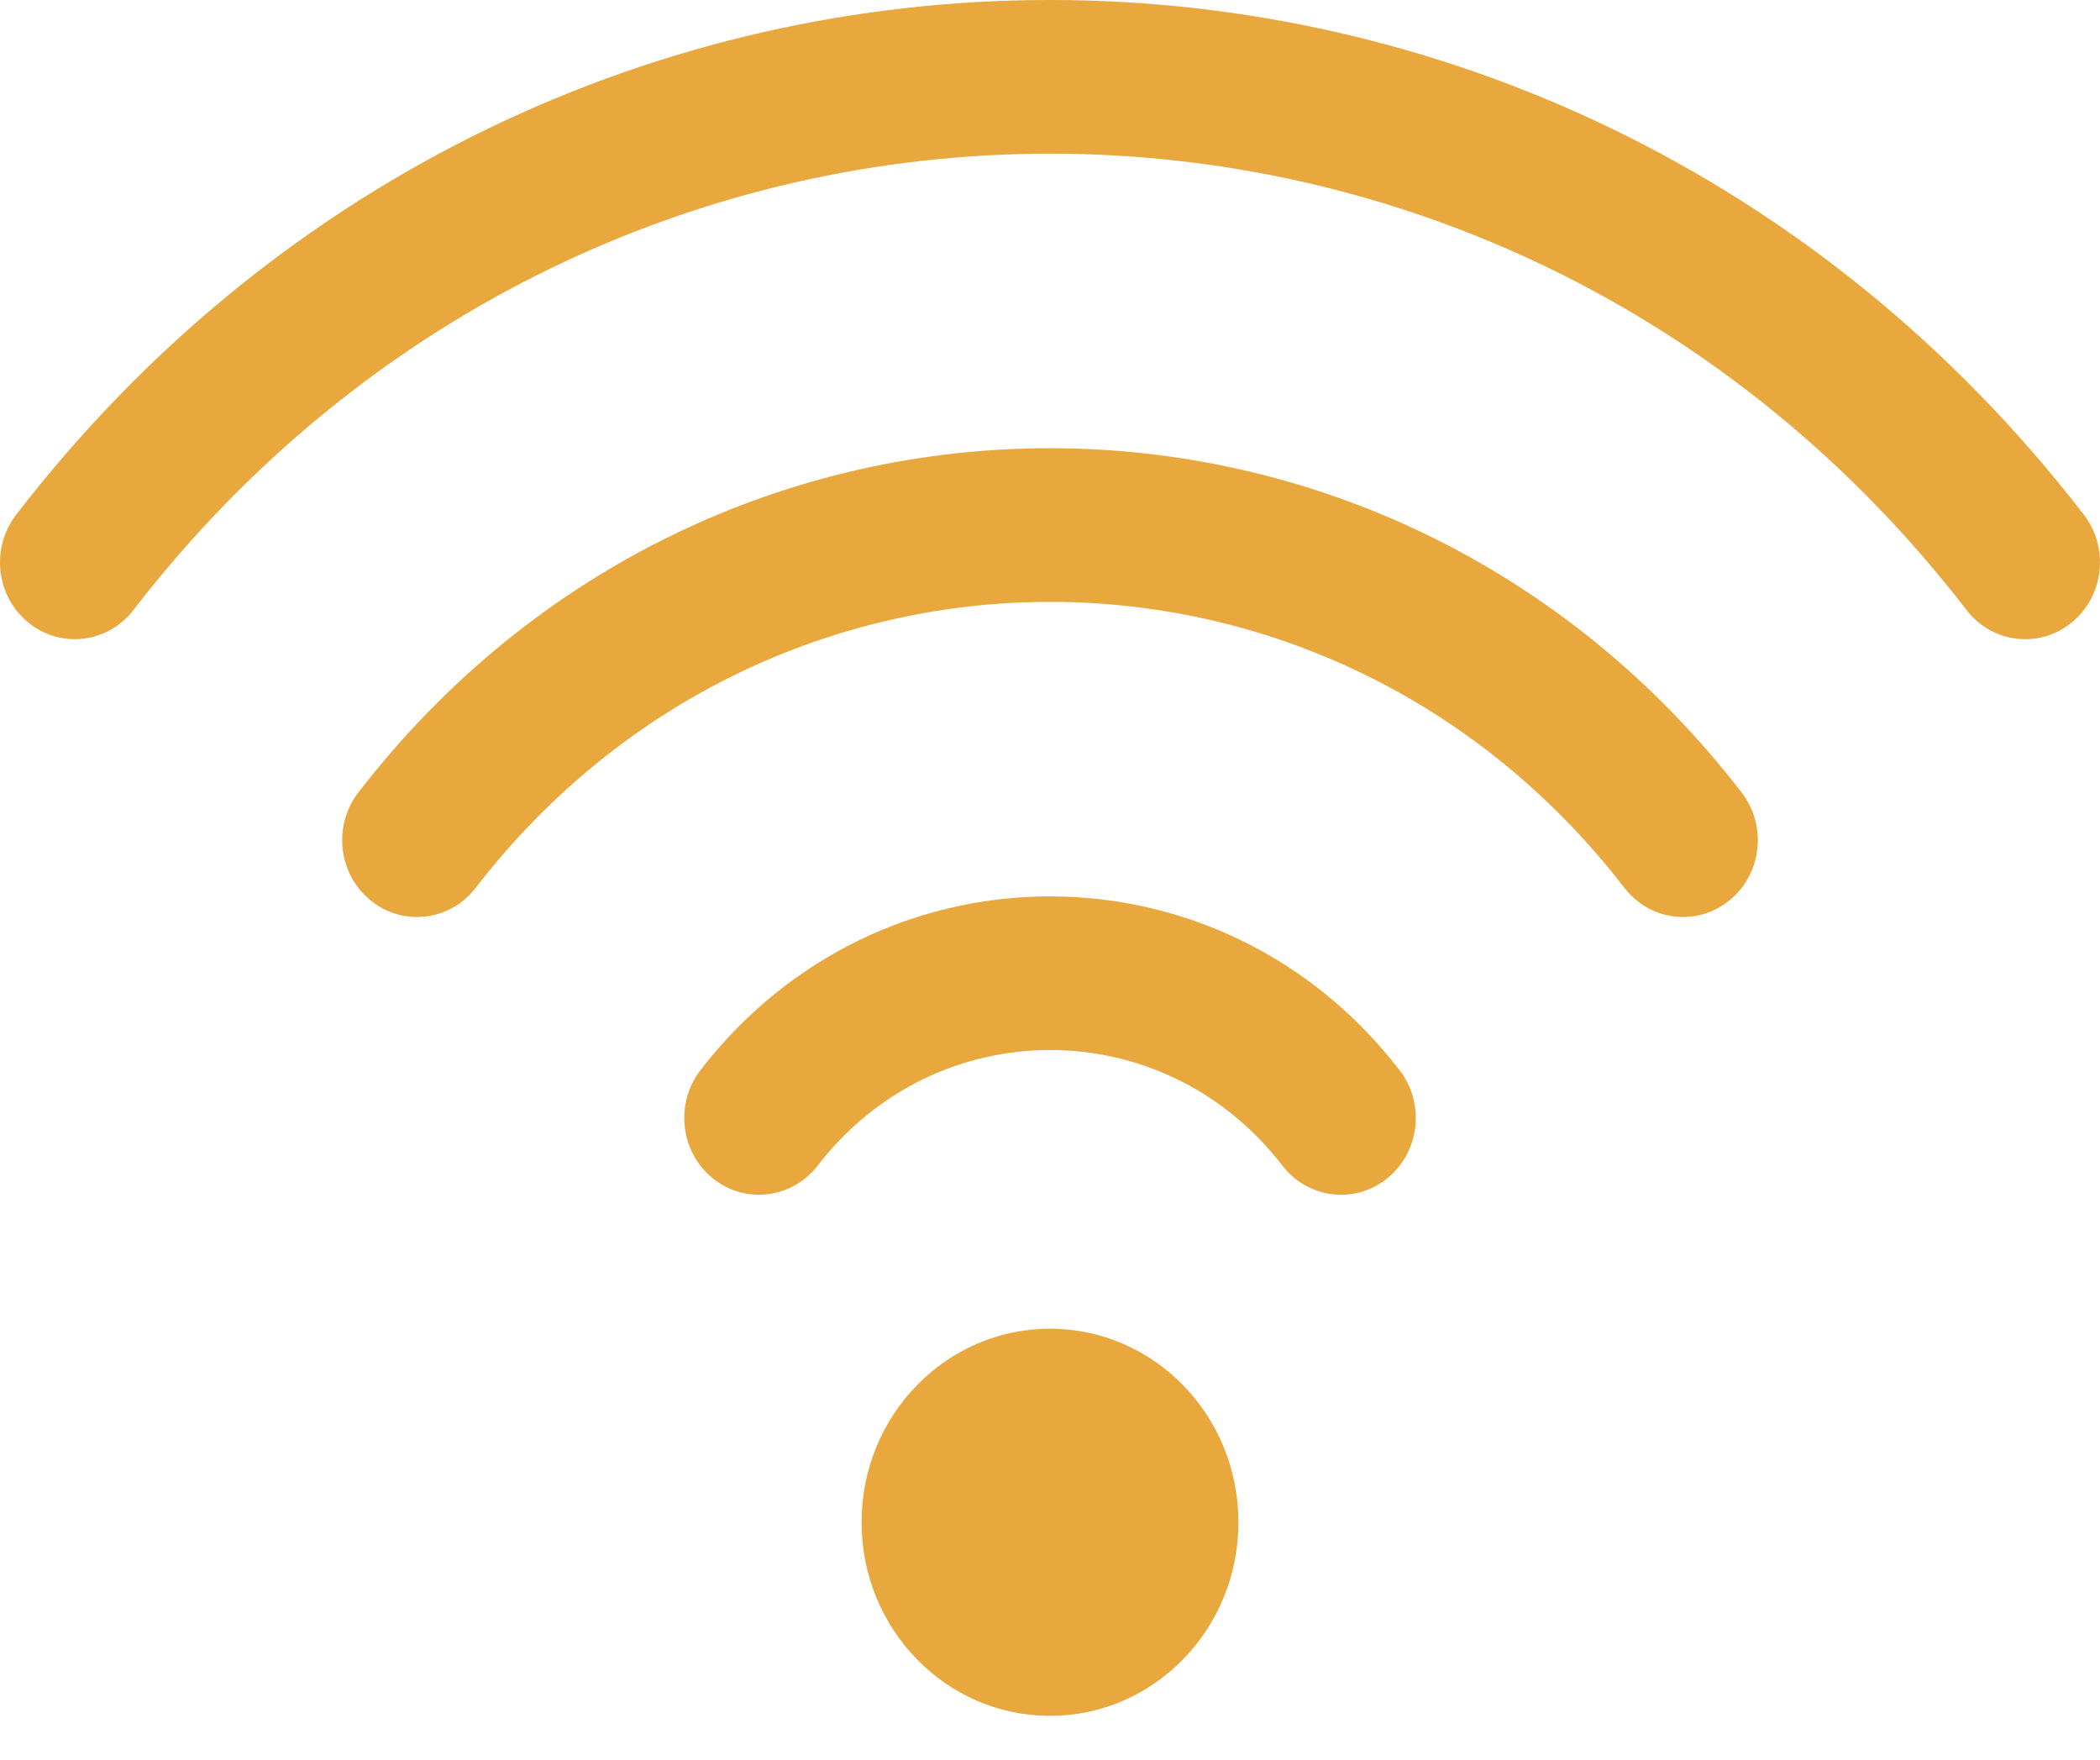
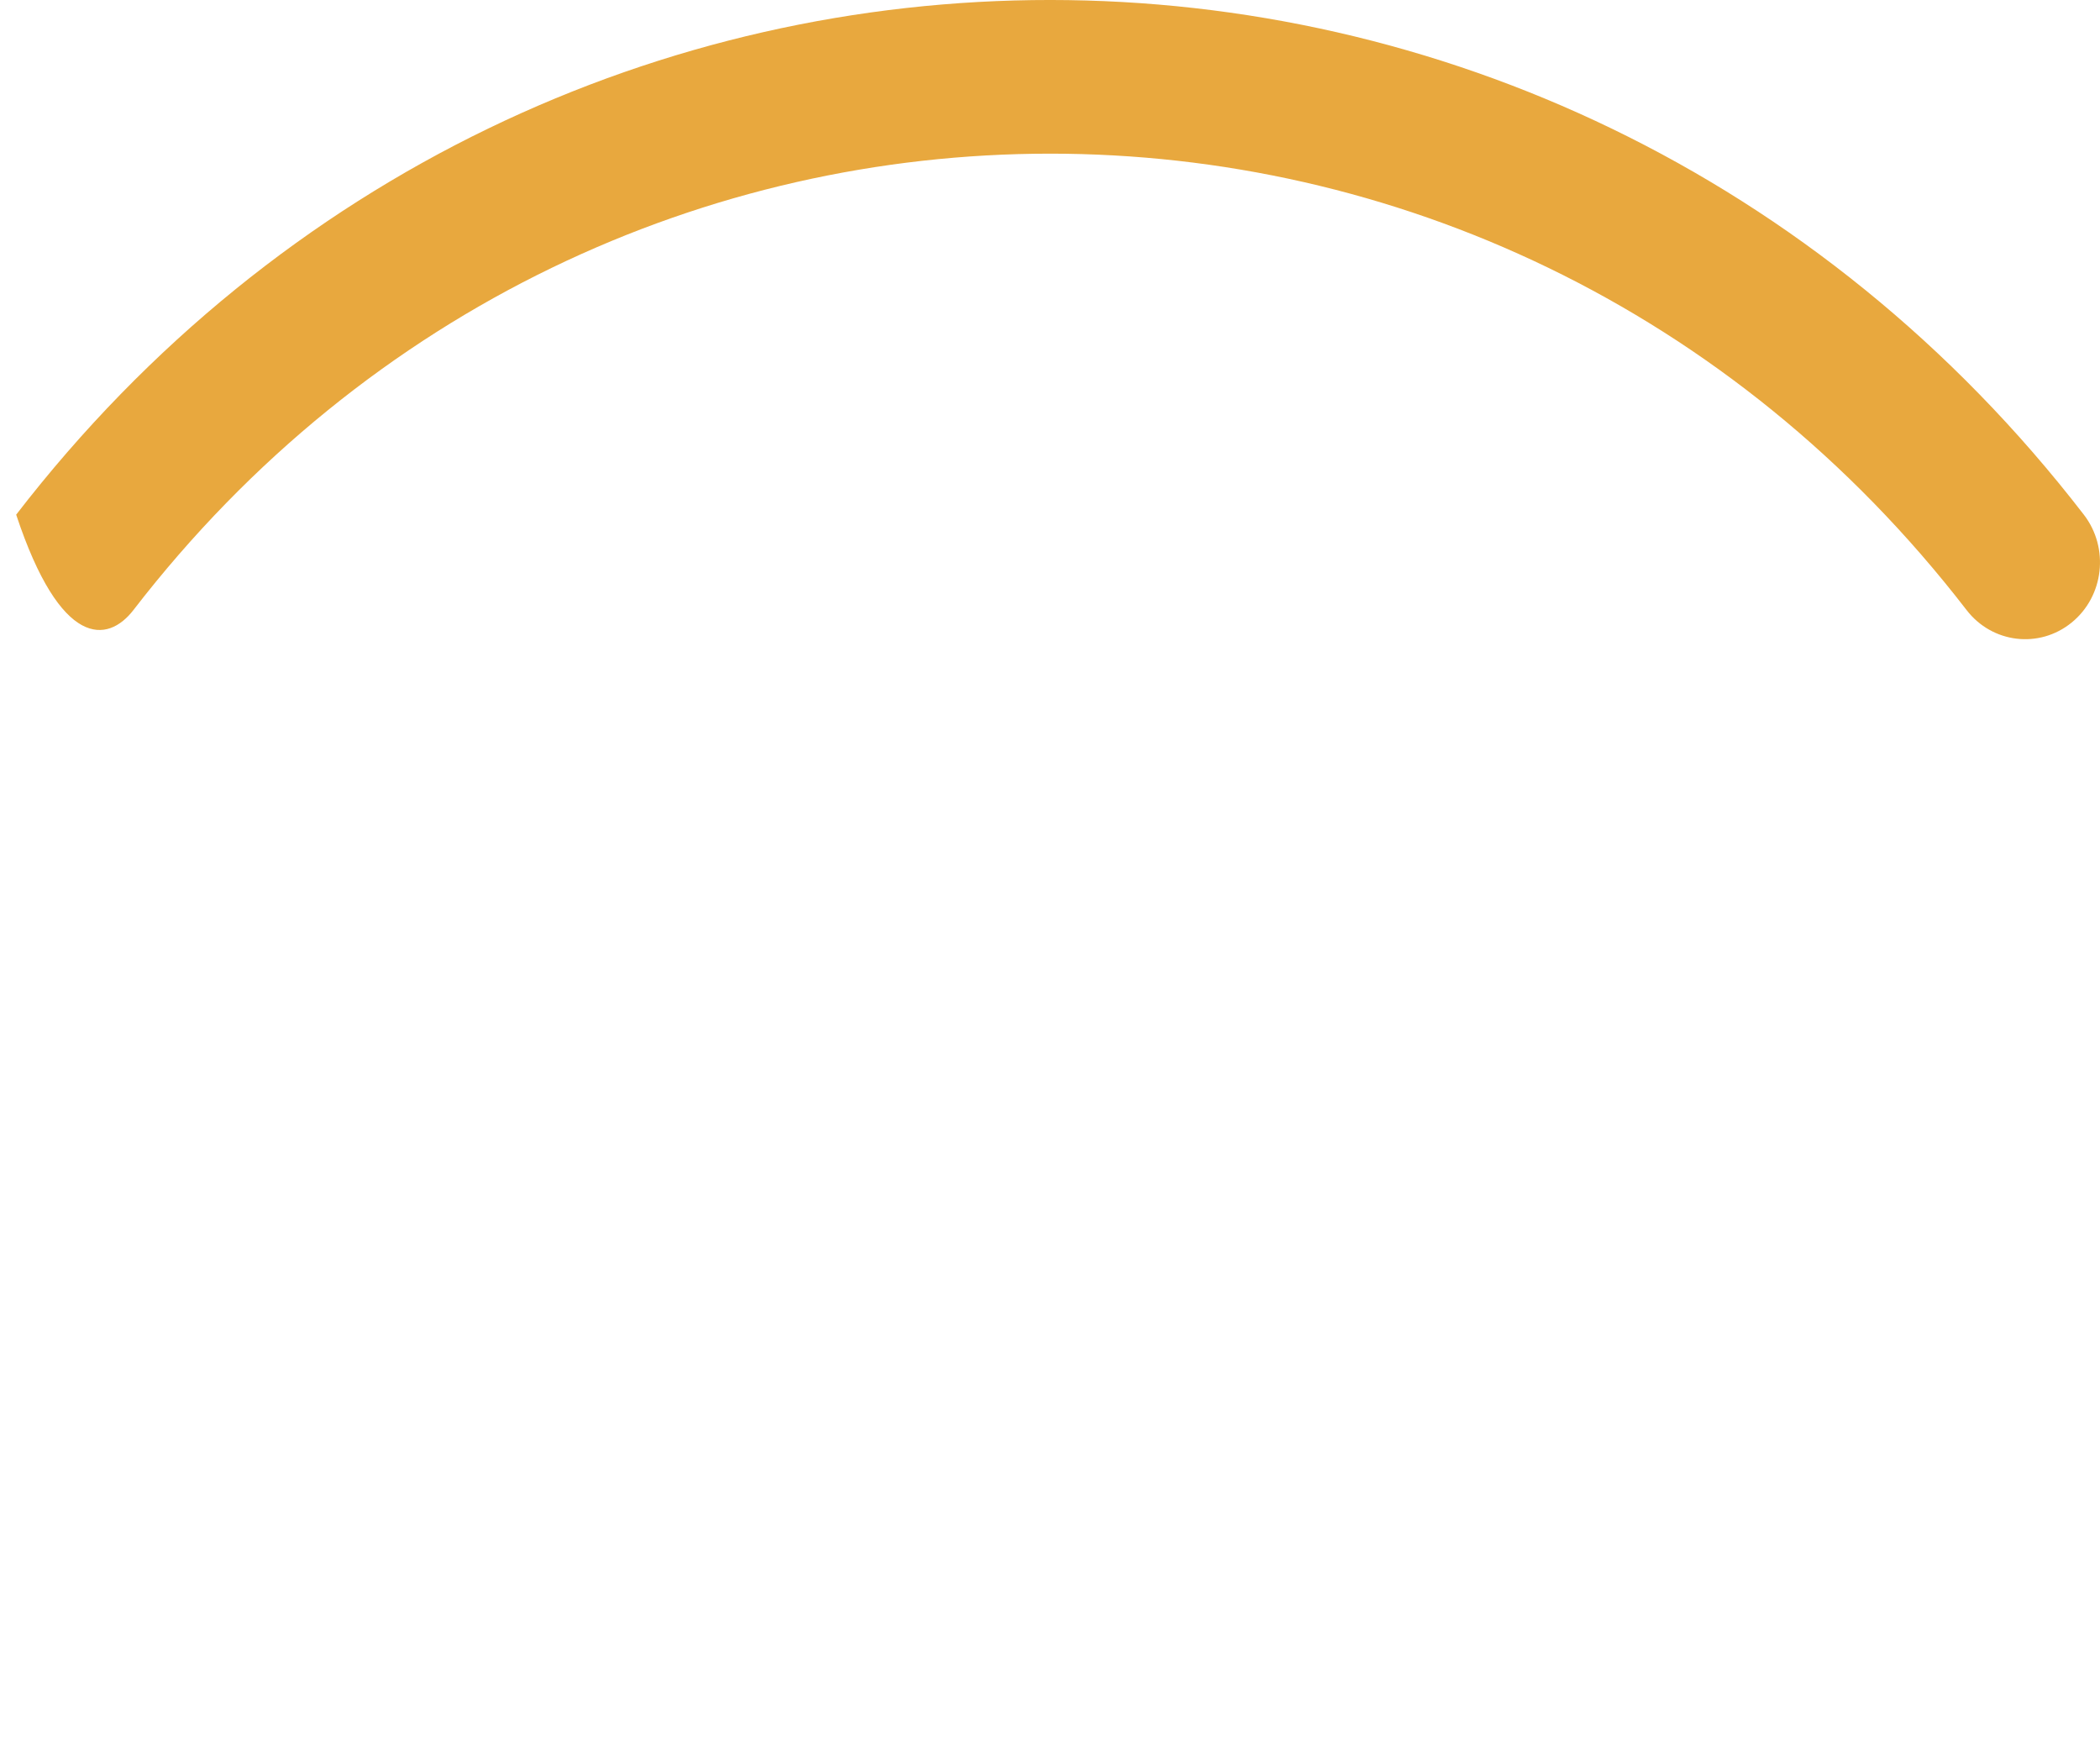
<svg xmlns="http://www.w3.org/2000/svg" width="37" height="31" viewBox="0 0 37 31" fill="none">
-   <path d="M36.715 9.067C27.4 -3.012 9.616 -3.033 0.285 9.067C-0.167 9.653 -0.071 10.504 0.5 10.968C1.07 11.432 1.899 11.333 2.351 10.747C10.612 0.035 26.376 0.019 34.649 10.747C35.101 11.334 35.93 11.432 36.5 10.968C37.071 10.504 37.167 9.653 36.715 9.067Z" fill="#E8A83E" />
-   <path d="M6.314 13.961C5.862 14.547 5.958 15.398 6.529 15.862C7.099 16.326 7.928 16.228 8.38 15.642C13.559 8.93 23.432 8.917 28.621 15.642C29.073 16.228 29.901 16.326 30.472 15.862C31.042 15.398 31.138 14.547 30.686 13.961C24.452 5.881 12.558 5.868 6.314 13.961Z" fill="#E8A83E" />
-   <path d="M12.34 18.855C11.889 19.441 11.985 20.292 12.556 20.756C13.126 21.22 13.955 21.12 14.407 20.534C16.497 17.822 20.5 17.817 22.594 20.534C23.046 21.12 23.874 21.22 24.445 20.756C25.016 20.292 25.112 19.441 24.66 18.855C21.516 14.774 15.49 14.767 12.34 18.855Z" fill="#E8A83E" />
-   <path d="M18.5 30.228C20.334 30.228 21.82 28.701 21.82 26.818C21.82 24.934 20.334 23.408 18.5 23.408C16.666 23.408 15.18 24.934 15.18 26.818C15.18 28.701 16.666 30.228 18.5 30.228Z" fill="#E8A83E" />
+   <path d="M36.715 9.067C27.4 -3.012 9.616 -3.033 0.285 9.067C1.07 11.432 1.899 11.333 2.351 10.747C10.612 0.035 26.376 0.019 34.649 10.747C35.101 11.334 35.93 11.432 36.5 10.968C37.071 10.504 37.167 9.653 36.715 9.067Z" fill="#E8A83E" />
</svg>